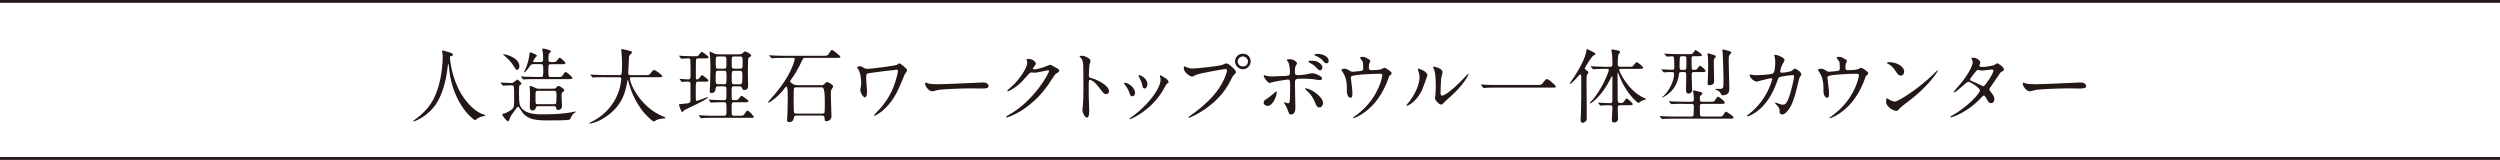
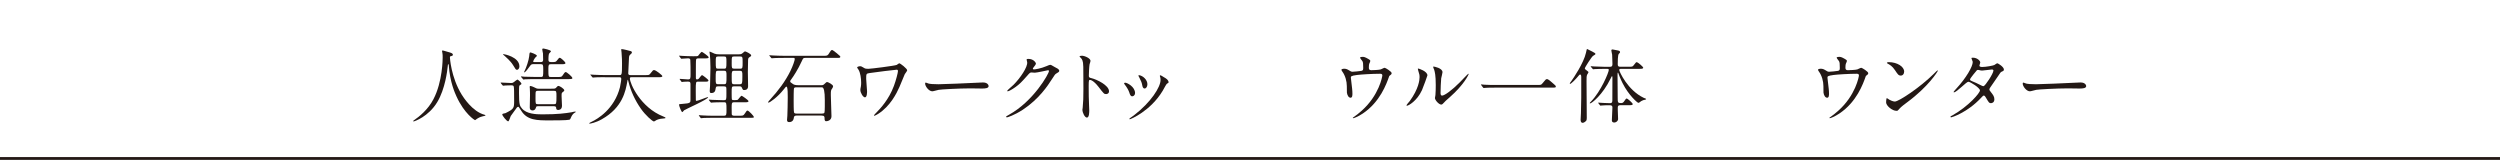
<svg xmlns="http://www.w3.org/2000/svg" id="_レイヤー_2" viewBox="0 0 630 40.28">
  <defs>
    <style>.cls-1{fill:none;stroke:#231815;stroke-miterlimit:10;stroke-width:.7px;}.cls-2{fill:#231815;stroke-width:0px;}</style>
  </defs>
  <g id="_レイヤー_2-2">
-     <line class="cls-1" y1=".35" x2="630" y2=".35" />
    <line class="cls-1" y1="39.93" x2="630" y2="39.93" />
    <path class="cls-2" d="M113.38,14.49s.24,4.9,2.96,9.34c.35.55,2.65,4.28,5.79,5.1.06.02.2.06.2.14,0,.1-.06.1-.71.25-.71.16-1.2.47-1.41.61-.39.29-.45.35-.51.35-.08,0-2.67-1.61-4.65-5.94-.37-.82-1.67-3.61-1.96-7.9-.02-.22-.02-.25-.1-.25-.12,0-.12.08-.2.82-.06.65-.59,5.41-2.61,8.73-2.18,3.63-5.75,4.86-5.94,4.86-.06,0-.12-.02-.12-.1,0-.06.1-.14.27-.25,1.18-.8,3.47-2.61,4.83-5.24,2.33-4.43,2.33-10.26,2.33-10.49,0-.59,0-.82-.08-1.24-.02-.06-.08-.35-.08-.41,0-.1.1-.16.16-.16.12,0,1,.29,1.18.33.98.27,1.39.39,1.39.75,0,.22-.16.29-.35.33-.16.02-.27.04-.33.12-.04.06-.06.12-.06.24Z" />
    <path class="cls-2" d="M126.24,20.98q-.08-.1-.08-.14s.04-.04.06-.04c.37,0,2.2.12,2.61.12.33,0,.45-.06.69-.25.08-.08.8-.63.86-.63.16,0,1.02.79,1.02,1.08,0,.04-.02.1-.08.14-.06.06-.41.25-.45.33-.08.12-.08,1.57-.08,1.84,0,2.94.2,3.26.75,3.92,1.14,1.35,3.49,1.47,5.06,1.47,4.04,0,5.88-.27,7.43-.53.12-.04.78-.18.92-.18.04,0,.12,0,.12.08,0,.12-.2.2-.29.25-.24.1-.63.59-.75.86-.31.73-.35.82-.59.88-.55.16-4.02.16-4.88.16-3.26,0-5.69,0-7.22-2.45-.57-.9-.63-.98-.77-.98-.12,0-.25.12-.31.18-.14.16-1.04,1.43-1.55,2.14-.12.18-.41,1.35-.65,1.35-.37,0-1.49-1.43-1.49-1.73,0-.1.06-.16.2-.2.08-.02.53-.1.61-.14,2.18-1.08,2.18-1.26,2.18-3.2s0-3.35-.12-3.59c-.08-.16-.29-.22-.51-.22-.45,0-1.08.02-1.53.04-.06,0-.55.06-.59.06-.08,0-.1-.04-.18-.12l-.39-.47ZM130.28,17.59c-.29,0-.35-.12-1-1.2-.63-1.04-1.88-2.08-2.04-2.24-.04-.04-.49-.41-.49-.45,0-.06.12-.06.14-.06.14,0,4,.69,4,3.1,0,.49-.31.86-.61.86ZM134.44,16.16c-.53,0-.61.08-1.06.71-.22.33-1,1.37-1.24,1.37-.06,0-.06-.06-.06-.08,0-.08.06-.18.08-.2.47-.92,1.08-2.73,1.2-3.79.08-.86.1-.96.33-.96.06,0,1.61.49,1.61.86,0,.1-.41.43-.47.51-.16.18-.47.78-.47.88,0,.18.14.18.33.18h1.59c.59,0,.59-.41.59-.63,0-.31-.02-1.31-.04-1.57-.02-.12-.18-.82-.18-.96,0-.18.1-.26.25-.26.08,0,1.94.35,1.94.71,0,.12-.49.53-.51.67-.12.45-.12,1.18-.12,1.35,0,.39,0,.69.63.69,1.08,0,1.2,0,1.49-.37.49-.63.55-.71.75-.71.24,0,1.41,1.04,1.41,1.33s-.45.29-1.06.29h-2.63c-.53,0-.61.18-.61,1.16,0,2.06.04,2.06.63,2.06h1.67c.94,0,1.04,0,1.33-.45.31-.49.53-.8.75-.8.24,0,1.67,1.18,1.67,1.53,0,.26-.43.26-1.08.26h-8.22c-.49,0-1.88,0-2.57.04-.06.02-.37.06-.45.06-.06,0-.1-.04-.16-.14l-.41-.47q-.08-.1-.08-.12s.04-.06.08-.06c.12,0,.73.08.88.08.59.02,1.65.06,2.82.06h1.26c.59,0,.59-.16.59-1.92,0-1.1-.04-1.31-.65-1.31h-1.8ZM138.93,22.35c.92,0,1.02,0,1.31-.35.14-.18.31-.35.51-.35.27,0,1.45.73,1.45,1.12,0,.12-.1.25-.37.43-.31.22-.31.31-.31,1.06,0,.33.1,2,.1,2.39,0,1.06-.84,1.06-.94,1.06-.49,0-.51-.27-.53-.55-.02-.2-.1-.39-.53-.39h-4.12c-.18,0-.33,0-.41.24-.08.31-.27.82-.9.82-.22,0-.69-.08-.69-.75,0-.43.06-2.57.06-3.06,0-.29,0-1.12-.04-1.69,0-.06-.04-.37-.04-.45,0-.14.06-.22.18-.22.16,0,.67.2.8.27.67.35.84.43,1.33.43h3.14ZM135.56,22.88c-.16,0-.45,0-.55.25-.06.12-.06,1.08-.06,1.61,0,1.35,0,1.51.55,1.51h4.12c.57,0,.61-.08.61-1.96,0-1.26,0-1.41-.65-1.41h-4.02Z" />
    <path class="cls-2" d="M152.43,19.45c-1.8,0-2.37.04-2.57.06-.08,0-.37.04-.43.04-.08,0-.12-.04-.18-.12l-.39-.47c-.08-.1-.1-.1-.1-.14s.04-.04.08-.04c.14,0,.78.06.9.06,1,.04,1.84.08,2.79.08h3.53c.63,0,.69,0,.69-2.88,0-.49,0-1.57-.12-2.82-.02-.12-.08-.59-.08-.69s0-.16.12-.16c.33,0,1.86.39,2.12.47.27.06.45.16.45.37,0,.16-.1.29-.33.47-.39.33-.39.43-.43,1.39-.02.53-.16,2.9-.16,3.39s.37.47.69.47h3.53c.94,0,1.04,0,1.31-.35.65-.84.73-.92.98-.92.45,0,2.08,1.31,2.08,1.51,0,.29-.41.29-1.08.29h-6.51c-.45,0-.59,0-.59.33,0,1.24,2.65,7.3,8.43,9.57q.55.22.55.31c0,.14-.1.16-.41.18-.63.04-1.16.1-1.84.39-.1.06-.55.37-.67.37-.37,0-2.18-1.63-3.26-3.18-1.49-2.12-2.57-4.43-3.18-6.92-.02-.12-.1-.41-.14-.41-.06,0-.06.06-.14.49-.41,2.29-1.16,6.53-6.43,9.47-1.51.86-2.88,1.1-3.04,1.1-.04,0-.12-.02-.12-.08,0-.1.45-.31.65-.41,1.43-.67,5.69-3.16,7.1-8.69.22-.92.33-2,.33-2.06,0-.45-.22-.45-.55-.45h-3.57Z" />
    <path class="cls-2" d="M175.96,20.57c-.61,0-.63.02-.63,2.26,0,.12.02,2.06.02,2.39.02.1.04.2.18.2.37,0,2.61-.96,2.86-.96.04,0,.06.02.06.04,0,.53-5.69,3.02-6.04,3.28-.08.08-.39.47-.47.47-.24,0-.82-1.57-.82-1.84,0-.18.08-.18.94-.24,1.94-.12,1.94-.35,1.94-1.02v-3.88c0-.47-.04-.71-.63-.71-.49,0-.88.02-1.02.04-.08,0-.45.06-.51.06-.08,0-.1-.04-.16-.14l-.35-.47c-.06-.08-.06-.1-.06-.14,0-.02.02-.04.06-.04.1,0,1.71.14,2.04.14.65,0,.65-.27.65-1.37,0-.53,0-3.28-.06-3.59-.06-.31-.33-.35-.61-.35-.24,0-1.61.1-1.61.1-.08,0-.12-.02-.18-.12l-.35-.47c-.04-.08-.08-.1-.08-.14s.02-.04.06-.04c.14,0,.71.06.84.06.86.04,1.67.08,2.51.08h.39c.78,0,.86,0,1.02-.14.14-.16.71-.96.92-.96.12,0,1.71,1.1,1.71,1.35,0,.29-.37.29-.98.29h-1.65c-.14,0-.43,0-.53.29-.06.18-.06,2.08-.06,2.47v2.18c0,.1,0,.37.29.37.18,0,.35-.1.47-.22.12-.12.63-.88.8-.88.12,0,1.61,1.1,1.61,1.35,0,.31-.35.31-.92.31h-1.63ZM186.24,13.68c.39,0,.61-.04.9-.29.29-.24.51-.45.59-.45.14,0,1.57.61,1.57,1.04,0,.16-.1.22-.43.43-.31.18-.33.41-.35.63-.02.25-.06,2.12-.06,3.06,0,.57.06,3.1.06,3.61,0,.67-.37.98-.96.98-.35,0-.37-.06-.63-.65-.12-.29-.37-.29-.61-.29h-1.33c-.61,0-.61.16-.61,1.55,0,.27,0,1.61.06,1.75.08.18.24.18.71.18.59,0,.71-.04.82-.14.14-.14.73-.96.92-.96.12,0,1.73,1.1,1.73,1.35,0,.29-.37.29-1,.29h-2.63c-.61,0-.61.27-.61,1.35,0,1.39,0,1.55.02,1.67.06.31.35.37.59.37h1.37c.92,0,.96,0,1.35-.57.43-.65.49-.73.65-.73.33,0,1.61,1.37,1.61,1.61,0,.22-.1.22-.94.22h-9.61c-.51,0-1.45,0-2.18.04-.06.02-.51.06-.55.06-.06,0-.1-.04-.16-.12l-.35-.47s-.08-.1-.08-.14c0-.02.02-.04.06-.04.12,0,.71.06.82.06,1.37.08,2,.08,2.53.08h2.94c.63,0,.63-.31.63-1.45,0-1.82,0-1.94-.65-1.94h-.49c-.92,0-1.84.02-2.33.06-.06,0-.33.04-.39.04s-.1-.04-.16-.12l-.37-.47c-.06-.1-.08-.1-.08-.14,0-.02.04-.04.08-.04.12,0,.69.06.82.06,1.22.06,1.88.08,2.53.08h.39c.63,0,.63-.16.63-1.67,0-1.29,0-1.45-.06-1.59-.12-.22-.43-.22-.61-.22h-1.33c-.47,0-.61,0-.69.43-.1.67-.2,1.25-1.12,1.25-.29,0-.39-.12-.39-.55,0-.2.08-1.1.08-1.29.02-.57.1-4.28.1-4.53,0-1.67-.1-2.79-.14-3.2-.02-.12-.1-.65-.1-.75,0-.06,0-.12.08-.12.1,0,.98.45,1.16.51.37.14.65.18,1.24.18h4.96ZM182.45,21.22c.63,0,.63-.2.63-2.06,0-1.08,0-1.33-.63-1.33h-1.47c-.63,0-.63.08-.63,2.02,0,1.12,0,1.37.63,1.37h1.47ZM182.45,17.31c.61,0,.61-.18.61-1.77,0-1.1,0-1.31-.61-1.31h-1.47c-.61,0-.61.2-.61,1.33,0,1.67,0,1.75.61,1.75h1.47ZM185.06,14.23c-.67,0-.67.04-.67,1.75,0,1.14,0,1.33.67,1.33h1.41c.67,0,.67-.16.67-1.55s0-1.53-.67-1.53h-1.41ZM185.06,17.84c-.67,0-.67.22-.67,1.45,0,1.84,0,1.94.67,1.94h1.31c.65,0,.71-.1.71-2.08,0-1.06,0-1.31-.67-1.31h-1.35Z" />
    <path class="cls-2" d="M197.51,14.59c-1.8,0-2.37.04-2.57.06-.08,0-.37.04-.43.04-.08,0-.12-.04-.18-.12l-.39-.47c-.08-.1-.1-.1-.1-.14s.04-.04.08-.04c.14,0,.75.06.9.06,1,.04,1.84.08,2.79.08h10.08c.73,0,.9,0,1.35-.8.16-.27.41-.67.63-.67.29,0,2.04,1.53,2.06,1.57s.02.1.02.14c0,.29-.1.29-1.12.29h-7.71c-.51,0-.53.08-.9.88-.92,2.04-2.12,3.82-2.41,4.22-.43.57-.47.65-.47.82,0,.18.06.25.73.69.18.12.51.27,1.33.27h5.85c.27,0,.45-.04.73-.33.39-.37.49-.47.67-.47.2,0,1.49.63,1.49,1.08,0,.14-.12.37-.22.53-.35.47-.35.59-.35,1.71,0,.84.16,4.55.16,5.3,0,1.06-1,1.26-1.35,1.26-.39,0-.39-.49-.39-.61,0-.51,0-.82-.8-.82h-6.24c-.16,0-.63,0-.69.47-.04.33-.16,1.18-1.2,1.18-.39,0-.53-.2-.53-.55,0-.16.06-.9.08-1.04.04-.86.1-3.14.1-4.67,0-1.45-.04-1.82-.08-2.1-.06-.41-.1-.57-.27-.57-.12,0-.16.06-.63.65-1.53,1.96-3.53,3.37-3.88,3.37-.06,0-.1-.06-.1-.1,0-.1.45-.59.57-.73,1.98-2.16,3.77-4.51,5.06-7.14.65-1.33,1.1-2.69,1.1-3.02,0-.29-.2-.29-.53-.29h-2.26ZM200.69,22c-.2,0-.51,0-.61.27-.08.2-.08,2.69-.08,3.12,0,.47,0,2.73.1,2.96.1.27.41.27.59.27h6.47c.2,0,.51,0,.61-.27.1-.25.08-2.67.08-3.16q0-3.18-.69-3.18h-6.47Z" />
    <path class="cls-2" d="M225.93,17.57c-.29,0-5.47.63-6.79.84-.86.12-.86.22-.86,1.47,0,.49.22,2.69.22,3.14,0,.26,0,1.51-.53,1.51-.47,0-1.16-1.12-1.16-1.86,0-.22.02-.31.14-.92.06-.31.06-.75.06-.92,0-1.14-.2-2.45-.65-3.24-.04-.08-.37-.49-.37-.59,0-.14.41-.31.73-.31.31,0,.45.08,1.06.45.14.1.31.2,1.08.2.61,0,6.57-.75,7.1-.98.12-.04.55-.41.65-.41.27,0,2,1.35,2,1.77,0,.18-.53.82-.61.98-.22.49-1.14,2.77-1.35,3.24-.69,1.55-2.29,4.82-5.37,6.77-.31.18-.8.47-.92.47-.08,0-.12-.06-.12-.12,0-.08.39-.47.61-.69,1.06-1.08,3.14-3.3,4.41-6.71.57-1.51,1.02-3.39,1.02-3.69,0-.22,0-.41-.37-.41Z" />
    <path class="cls-2" d="M247.25,20.8c.12,0,.35-.02.45-.02,1.24,0,1.43.75,1.43.9,0,.57-.84.63-1.69.63-.47,0-2.51-.04-2.92-.04-2.82,0-7.49.26-7.98.37-.25.04-1.35.37-1.59.37-.88,0-1.82-1.26-1.82-1.96,0-.12.06-.24.16-.24s.59.22.69.24c.35.1,1.18.18,2.49.18.67,0,7.79-.26,10.77-.43Z" />
    <path class="cls-2" d="M258.7,15.04c0-.2.29-.2.45-.2,1.43,0,1.9,1.06,1.9,1.14,0,.25-.2.51-.61,1.02-.1.14-.16.22-.16.33,0,.16.24.16.33.16.2,0,1.71-.22,3.1-.82.24-.1.73-.33.96-.33.18,0,.29.06,1.12.55.12.06.65.35.75.41.22.14.39.35.39.51,0,.29-.14.37-.82.77-.22.14-.31.27-1.02,1.37-1.04,1.63-3.24,4.98-7.3,7.67-2.24,1.47-3.94,1.96-4.06,1.96-.1,0-.18-.08-.18-.18,0-.08.06-.12.69-.47,6.22-3.43,10.1-10.38,10.1-11.02,0-.18-.16-.22-.22-.22-.04,0-2.86.63-3.35.63-.12,0-.67-.06-.8-.06-.39,0-.43.04-1.29,1.02-1.24,1.39-1.75,1.92-2.77,2.65-.84.61-1.71,1.08-1.96,1.08-.1,0-.14-.06-.14-.12,0-.14,1.37-1.29,1.61-1.53,1.65-1.65,3.59-4.47,3.43-5.69-.02-.1-.14-.55-.14-.63Z" />
    <path class="cls-2" d="M272.61,14.04c.73,0,2.2.65,2.2,1.31,0,.14-.2.73-.24.86-.1.51-.18,2.33-.18,2.84,0,.45.08.51.67.65,1.24.29,4.41,1.77,4.41,3.3,0,.67-.63.71-.73.71-.51,0-.57-.08-1.94-1.86-.57-.75-1.53-1.71-2.16-1.71-.2,0-.29,0-.29,1.51,0,2.16.02,3.24.1,5.08.02.22.04.73.04,1.04,0,.51,0,1.86-.59,1.86s-1.14-1.39-1.14-1.92c0-.08.08-.51.08-.59.14-1.69.18-2.22.18-4.73,0-5.83,0-6.49-.24-7.14-.16-.43-.37-.63-.69-.94l-.04-.08c.02-.18.55-.18.57-.18Z" />
    <path class="cls-2" d="M286.02,23.49c0,.57-.47.78-.69.78-.45,0-.59-.47-.73-.92-.18-.57-.63-1.37-1.18-2.06-.1-.14-.14-.2-.14-.27,0-.12.12-.18.27-.18.49,0,2.49,1.02,2.49,2.65ZM292.32,19.29s-.04-.12-.04-.18c0-.1.08-.14.14-.14.16,0,.78.43.92.51.33.16,1.14.65,1.14,1.24,0,.16-.08.18-.43.39-.16.1-.88,1.49-1.04,1.75-3.12,5.18-8.14,7.2-8.3,7.2-.06,0-.12-.06-.12-.12,0-.1.96-.71,1.14-.86,4.35-3.33,6.73-7.16,6.73-8.92,0-.41-.04-.63-.14-.88ZM289.14,21.26c0,.59-.33,1.04-.69,1.04-.45,0-.55-.51-.61-.86-.14-.65-.2-.84-.75-1.94-.04-.08-.22-.37-.22-.45,0-.06.1-.12.2-.1.96.14,2.08,1.16,2.08,2.31Z" />
-     <path class="cls-2" d="M298.75,16.84c.37.18,1.18.43,1.69.43.84,0,6.81-.57,7.69-.96.63-.29.71-.33.86-.33.45,0,.78.29,1.41.84.92.82,1.04,1.04,1.04,1.33,0,.26-.1.37-.47.73-.33.31-.41.47-.8,1.29-3.2,6.65-10.32,9.51-10.53,9.51-.1,0-.14-.08-.14-.12,0-.08.06-.12.27-.27,3.55-2.49,6.43-5.18,8.06-8.08,1-1.75,1.39-3.24,1.39-3.45,0-.35-.35-.37-.45-.37-.2,0-6.1.98-7.34,1.47-.16.06-.86.45-1.02.45-.47,0-2.1-1.02-2.1-2.14,0-.39.06-.45.18-.45.04,0,.22.12.27.12ZM315.17,15.47c0,1.08-.9,1.98-1.96,1.98-.94,0-1.98-.78-1.98-1.98,0-1.02.8-1.94,2-1.94,1.47,0,1.94,1.24,1.94,1.94ZM311.91,15.53c0,.86.78,1.22,1.33,1.22.88,0,1.26-.75,1.26-1.24,0-.78-.75-1.29-1.31-1.29-.47,0-1.29.39-1.29,1.31Z" />
-     <path class="cls-2" d="M318.44,25.86c0-.39.18-.59.78-.96.8-.49,1.84-1.43,2-1.57.1-.1.33-.31.41-.31s.1.18.1.24c0,.96-.96,3.43-2.31,3.43-.16,0-.29-.04-.39-.08-.27-.08-.59-.35-.59-.75ZM326.43,27.2c0,.31,0,1.65-1.08,1.65-.45,0-.49-.12-.92-1.31-.24-.65-.35-.82-.75-1.45-.08-.14-.12-.18-.12-.24s.04-.08.08-.08c.14,0,.82.27.96.27.27,0,.37-.22.41-.55.1-.96.1-3,.1-4.1,0-.98-.04-1.35-.59-1.35-.12,0-2.57.35-3.77.65-.12.04-.69.22-.82.22-.45,0-1.47-1.39-1.47-1.79,0-.1.02-.18.14-.18.08,0,.12.02.39.12.47.2,1.51.2,1.82.2.47,0,2.67-.12,3.28-.14.77-.04.98-.18.98-.86s-.12-2.02-.43-2.61c-.04-.1-.39-.43-.39-.53,0-.06.22-.2.69-.2,1.41,0,1.92.9,1.92,1.06,0,.12-.33.57-.37.67-.18.37-.18,1.37-.18,1.57,0,.63.27.73.8.73.65,0,1.63-.16,1.98-.2.27-.04,1.35-.31,1.57-.31.61,0,1.31.31,1.98.69.22.14.51.31.51.65,0,.39-.45.41-.53.41-.31,0-1.63-.22-1.92-.27-.78-.08-2.26-.1-2.43-.1-1.75,0-1.94,0-1.94,1.16,0,.98.1,5.32.1,6.2ZM331.35,25.73c-.35-.86-.98-1.92-1.65-2.51-.31-.29-.82-.75-.82-.86s.1-.1.14-.1c1.08,0,4.37,1.98,4.37,3.69,0,.47-.24,1.14-.92,1.12-.57,0-.75-.47-1.12-1.35ZM332.35,15.76c.63.39.9.88.9,1.16,0,.41-.24.8-.57.8-.25,0-.41-.08-1.1-.82-.43-.45-.67-.59-1.53-1.1-.1-.06-.33-.2-.33-.29,0-.06.16-.2.35-.2,1.1,0,1.57,0,2.28.45ZM334.84,15.35c0,.25-.16.61-.51.61-.43,0-.69-.31-1.06-.78-.35-.41-1.12-.9-1.77-1.14-.2-.08-.27-.16-.27-.22,0-.14.37-.25.75-.25,1.69,0,2.86.9,2.86,1.78Z" />
    <path class="cls-2" d="M343.06,17.86c.47-.1.47-.31.47-.84,0-.98-.04-1.33-.2-1.61-.08-.14-.59-.71-.59-.88,0-.18.49-.2.63-.2.33,0,.57.02,1.45.53.43.25.49.29.49.55,0,.1-.2.53-.24.61-.1.22-.12.78-.12,1.02,0,.35.08.65.59.65.47,0,1.98-.06,2.41-.2.14-.04.82-.41.98-.41.2,0,1.77.96,1.77,1.35,0,.2-.08.29-.2.39-.37.27-.41.31-.49.57-.61,1.73-2.24,6.32-6.59,9.22-1.16.78-2.24,1.18-2.39,1.18-.06,0-.12-.04-.12-.08s.02-.08.16-.16c.71-.49,1.39-1.02,2.04-1.61,4.41-3.9,5.24-8.67,5.24-8.92,0-.43-.35-.43-.63-.43-1.82,0-4.81.18-5.77.31-1.53.2-1.53.37-1.53.69,0,.06.08.8.1.9.18,1.59.29,2.24.29,3.1,0,.39,0,1.04-.47,1.04-.51,0-.84-.67-.92-1.29-.02-.1-.02-1.47-.02-1.63,0-1.22-.39-2.65-1.12-3.65-.08-.12-.25-.35-.25-.47,0-.16.37-.27.71-.27.43,0,.75.12,1.12.35.51.33.67.41.98.41.33,0,1.8-.14,2.22-.22Z" />
    <path class="cls-2" d="M358.31,22.77c-1.22,2.65-3.37,3.88-3.77,3.88-.08,0-.1-.06-.1-.1,0-.16.65-.88.82-1.08,2.24-3.08,2.47-5.3,2.47-5.98,0-.53-.02-.75-.35-1.75-.04-.14-.08-.27-.08-.37,0-.06.02-.1.1-.1.14,0,2.31.69,2.31,1.73,0,.06-1.04,3-1.39,3.77ZM361.61,24.67c0-.1.1-.63.12-.73.06-.39.08-2,.08-2.51,0-2.49-.24-3.33-.39-3.83-.04-.1-.27-.63-.27-.73,0-.08.08-.1.12-.1.1,0,2.24.37,2.24,1.43,0,.24-.29,1.31-.33,1.53-.08.55-.16,3.02-.16,3.69,0,.26.02.67.39.67.61,0,2.49-1.35,4.45-3.33.35-.35,2.08-2.18,2.16-2.18.04,0,.08.04.08.08,0,.16-1.18,2.69-4.75,5.83-1.06.92-1.26,1.12-1.41,1.31-.35.39-.53.53-.67.55-.59.1-1.67-1.1-1.67-1.67Z" />
    <path class="cls-2" d="M387.34,21.41c.92,0,1.02,0,1.31-.35.82-1.02.92-1.12,1.18-1.12.2,0,.33,0,1.75,1.26.33.29.49.43.49.59,0,.29-.12.29-1.12.29h-14.04c-1.71,0-2.33.04-2.57.06-.06,0-.37.04-.43.04-.08,0-.12-.06-.18-.12l-.43-.57s-.1-.14-.1-.18.06-.04.08-.04c.1,0,.73.08.86.08.65.06,2.24.06,2.84.06h10.36Z" />
    <path class="cls-2" d="M397.62,19.31c-.49.59-1.67,1.82-1.94,1.82-.06,0-.1-.06-.1-.12s.29-.45.35-.51c.57-.78,3.18-4.65,3.73-7.18.2-.94.2-.96.33-.96.04,0,1.16.59,1.22.61.57.31.84.43.84.61,0,.14-.06.16-.61.51-.31.18-2.06,2.88-2.06,3.14,0,.14.12.26.27.37.59.45.65.49.65.61,0,.1-.31.53-.35.63-.14.37-.14.71-.14,1.61,0,1.33.06,7.83.06,9.3,0,.39-.06.59-.18.71-.24.26-.59.49-.86.49-.51,0-.51-.65-.51-.78,0-.24.08-1.39.08-1.65.1-3.45.08-4.02.08-9.18,0-.45-.18-.57-.29-.57-.12,0-.27.16-.57.53ZM402.81,26.04q-.08-.1-.08-.14s.02-.04.06-.04c.1,0,1.04.08,1.2.08.86.04,1.14.06,1.69.06.37,0,.63-.06.63-.65,0-.92.02-4.94.02-5.77-.02-.22-.02-.37-.1-.37-.06,0-.1.04-.35.57-2.02,4.14-4.77,6.28-5.18,6.28-.02,0-.08-.02-.08-.1,0-.06.2-.27.31-.37,2.53-2.59,4.49-7.38,4.49-7.98,0-.25-.22-.25-.35-.25h-1.02c-.47,0-1.71.02-2.26.06-.04,0-.24.04-.29.04-.08,0-.1-.04-.18-.14l-.39-.45c-.08-.1-.08-.12-.08-.14,0-.04.02-.04.06-.04.14,0,.78.06.92.06.73.04,1.65.08,2.39.08h1.53c.35,0,.59-.12.59-.65,0-.63-.04-1.77-.08-2.39-.02-.18-.2-.92-.2-1.08,0-.18.12-.25.31-.25.08,0,.92.16,1.06.2.53.1.82.16.82.45,0,.16-.04.22-.31.47-.27.27-.27,2.04-.27,2.63,0,.41.14.61.59.61h2.1c.94,0,1.04,0,1.31-.35.55-.71.61-.8.77-.8.31,0,1.65,1.16,1.65,1.39,0,.29-.43.29-1.1.29h-4.49c-.2,0-.45,0-.45.29,0,.37,2.12,5.1,6.18,7.02.08.04.45.16.51.2.06.04.08.1.08.14,0,.12-.63.2-.75.25-.39.14-.63.33-.84.49-.06.06-.22.18-.37.18-.22,0-2.43-1.9-3.96-4.94-.55-1.08-1.04-2.39-1.06-2.47-.02-.06-.06-.22-.12-.22-.1,0-.1.49-.1.63,0,.88.04,4.75.04,5.55,0,1.37,0,1.51.86,1.51.29,0,.51-.1.69-.35.49-.71.55-.8.71-.8.27,0,1.53,1.16,1.53,1.39,0,.29-.39.29-1.02.29h-2.16c-.53,0-.59.33-.59.59v.57c0,.37.08,2,.08,2.33,0,.49-.51.88-.96.88-.49,0-.61-.26-.61-.59,0-.49.14-2.71.14-3.18,0-.59-.39-.59-.82-.59s-1.12,0-1.79.06c-.06,0-.33.04-.39.04-.08,0-.1-.04-.16-.12l-.37-.47Z" />
-     <path class="cls-2" d="M424.23,26.16c-1.77,0-2.37.04-2.57.06-.06,0-.37.04-.43.04-.08,0-.12-.04-.18-.12l-.39-.47c-.08-.08-.1-.1-.1-.14,0-.02.04-.04.08-.04.14,0,.78.06.9.08,1,.04,1.84.06,2.79.06h1.98c.53,0,.55-.31.55-.84,0-.18-.08-1.04-.1-1.22-.02-.1-.12-.51-.12-.59s.04-.2.27-.2c.08,0,1.35.33,1.53.37.39.1.55.14.55.39,0,.18-.1.27-.31.43-.31.24-.31.43-.31.63,0,.9,0,1.04.59,1.04h2.24c.49,0,.65,0,.86-.22.14-.16.63-1.06.84-1.06.27,0,1.75,1.08,1.75,1.53,0,.29-.39.29-1.1.29h-4.59c-.18,0-.61.02-.59.49,0,.33,0,2.18.02,2.31.1.37.39.39.61.39h3.94c.9,0,1.06,0,1.31-.39.49-.73.55-.84.71-.84.18,0,1.92,1.16,1.92,1.47,0,.29-.41.29-1.1.29h-13.85c-1.8,0-2.39.04-2.59.06-.06,0-.37.04-.43.04s-.1-.04-.18-.12l-.39-.47c-.08-.08-.08-.1-.08-.14,0-.02.02-.04.06-.04.14,0,.78.06.9.08,1,.04,1.86.06,2.82.06h4.18c.12,0,.45,0,.55-.29.02-.1.08-1.9.08-2.1,0-.41,0-.8-.55-.8h-2.06ZM418.76,17.65c-.06-.1-.08-.12-.08-.14,0-.04.04-.04.08-.04.41,0,2.26.12,2.63.12.53,0,.53-.22.53-.73,0-2.63-.04-2.67-.59-2.67-.18,0-1.12.08-1.27.08-.08,0-.12-.04-.18-.12l-.39-.47c-.08-.1-.1-.1-.1-.14,0-.02.04-.04.08-.04.14,0,.78.06.9.06,1,.06,1.84.08,2.79.08h2.14c1.06,0,1.18,0,1.39-.33.41-.61.45-.69.63-.69.06,0,1.57.92,1.57,1.29,0,.26-.41.26-1.08.26h-1c-.16,0-.53,0-.53.39s0,2.59.04,2.73c.06.25.22.31.47.31.59,0,.71,0,.94-.31.47-.63.51-.71.65-.71.29,0,1.43,1.02,1.43,1.29,0,.29-.41.29-1.1.29h-1.82c-.59,0-.59.16-.59.96,0,.57.12,3.14.12,3.65,0,.55-.49.82-.88.82-.67,0-.67-.71-.67-.92,0-.53.06-2.92.06-3.41,0-.92,0-1.1-.53-1.1h-.71c-.39,0-.55.06-.59.49-.1.84-.45,3.79-3.57,5.61-.06.04-.61.35-.65.35s-.08-.04-.08-.06c0-.04.41-.37.47-.43,1.35-1.26,2.59-3.61,2.59-5.51,0-.26-.06-.45-.49-.45s-1.35,0-1.73.06c-.06,0-.25.04-.29.04-.08,0-.12-.04-.18-.14l-.41-.45ZM424.9,17.37c.08-.2.08-2.16.08-2.43,0-.78-.1-.78-1-.78-.24,0-.53,0-.63.25s-.1,2.14-.1,2.43c0,.63.08.78.71.78s.86,0,.94-.25ZM431.88,15.84c0,.73.08,4.06.08,4.73,0,.9-1.14.9-1.2.9-.35,0-.45-.16-.45-.45,0-.08.04-.77.06-.92.08-1.16.08-3.1.08-4.34,0-.45-.06-1.51-.06-1.57-.02-.08-.12-.45-.12-.53,0-.14.14-.2.22-.2.29,0,.71.2.98.27.67.18.92.29.92.53,0,.12-.45.57-.47.69-.04.1-.04.43-.04.9ZM435.63,15.55c0,1.04.16,5.63.16,6.55,0,1-.16,1.33-.47,1.55-.39.29-.88.37-1.12.37-.33,0-.41-.12-.55-.41-.29-.61-.65-.78-1.12-.94-.12-.06-.29-.12-.29-.18,0-.02,0-.1.12-.1h1.08c.88,0,.88-.1.88-2.39,0-1.02-.06-3.63-.2-6.69-.02-.1-.1-.57-.1-.65,0-.16.1-.18.2-.18.12,0,1.16.27,1.37.33.47.14.69.2.69.43,0,.16-.55.71-.59.86-.04.16-.06,1.2-.06,1.47Z" />
-     <path class="cls-2" d="M451.65,17.74c.45-.39.51-.43.65-.43.41,0,1.65.9,1.65,1.43,0,.16-.45.75-.51.9-.04.1-.57,2.33-.67,2.75-.61,2.35-1.14,4.06-2.12,5.33-.22.29-.88,1.12-1.45,1.12-.39,0-.73-.2-.73-.49,0-.9-.04-1.12-.57-1.69-.51-.55-.57-.61-.57-.73,0-.08.06-.08.1-.08.18,0,.94.35,1.1.39.29.08.53.14.75.14.71,0,1.04-.59,1.47-1.65.51-1.25,1.37-4.98,1.37-5.39,0-.43-.22-.43-.41-.43-.12,0-3.04.31-3.41.61-.14.1-.29.53-.51,1.12-.71,1.98-2.06,5-4.55,7.06-1.37,1.14-2.69,1.63-2.88,1.63-.06,0-.14-.04-.14-.12s.04-.1.41-.39c4.81-3.67,5.96-8.79,5.96-8.83,0-.18-.1-.27-.29-.27-.59,0-3.49.86-3.63.86-.39,0-1.75-.82-1.75-1.67,0-.08,0-.16.12-.16.08,0,.12.02.49.1.43.08.71.1,1.16.1.31,0,3.43-.12,4.06-.43.55-.25.61-2.2.61-2.79,0-.29-.04-1.02-.12-1.31-.02-.06-.16-.39-.16-.45,0-.14.22-.14.31-.14.63,0,2.31.69,2.31,1.31,0,.16-.08.35-.35.78-.35.57-.73,1.45-.73,2.08,0,.31.14.31.51.31.39,0,2.12-.2,2.53-.55Z" />
    <path class="cls-2" d="M463.16,17.86c.47-.1.47-.31.47-.84,0-.98-.04-1.33-.2-1.61-.08-.14-.59-.71-.59-.88,0-.18.49-.2.63-.2.33,0,.57.02,1.45.53.43.25.49.29.49.55,0,.1-.2.53-.24.61-.1.22-.12.78-.12,1.02,0,.35.08.65.59.65.47,0,1.98-.06,2.41-.2.14-.04.82-.41.98-.41.2,0,1.77.96,1.77,1.35,0,.2-.08.29-.2.39-.37.27-.41.31-.49.57-.61,1.73-2.24,6.32-6.59,9.22-1.16.78-2.24,1.18-2.39,1.18-.06,0-.12-.04-.12-.08s.02-.08.16-.16c.71-.49,1.39-1.02,2.04-1.61,4.41-3.9,5.24-8.67,5.24-8.92,0-.43-.35-.43-.63-.43-1.82,0-4.81.18-5.77.31-1.53.2-1.53.37-1.53.69,0,.06.08.8.1.9.18,1.59.29,2.24.29,3.1,0,.39,0,1.04-.47,1.04-.51,0-.84-.67-.92-1.29-.02-.1-.02-1.47-.02-1.63,0-1.22-.39-2.65-1.12-3.65-.08-.12-.25-.35-.25-.47,0-.16.37-.27.71-.27.43,0,.75.12,1.12.35.51.33.67.41.98.41.33,0,1.8-.14,2.22-.22Z" />
    <path class="cls-2" d="M480.64,25.75c-.53.39-1.57,1.16-2,1.67-.39.47-.43.51-.73.51-1.1,0-2.61-1.31-2.61-2.12,0-.14.02-1.08.2-1.08.08,0,.53.35.61.39.27.16.94.47,1.39.47,1,0,6.41-3.61,9.79-6.96.33-.33.9-.9.94-.9s.1.06.1.1c0,.18-2.39,4-7.69,7.92ZM478.97,19.04c-.55,0-.75-.33-1.43-1.35-.69-1.04-1.29-1.35-1.86-1.67-.08-.04-.18-.1-.18-.18s.16-.18.45-.18c2.18,0,3.9,1.16,3.9,2.37,0,.61-.35,1.02-.88,1.02Z" />
    <path class="cls-2" d="M491.97,29.1c4.18-2.37,6.98-5.69,6.98-6.32s-2.43-2.18-2.94-2.18c-.47,0-2.94,2.67-3.61,2.67-.08,0-.1-.06-.1-.1,0-.08.63-.78.73-.88,2.43-2.63,4.1-5.51,4.1-6.67,0-.16-.33-.82-.33-.96,0-.12.27-.12.39-.12,1.08,0,1.84.8,1.84,1.2,0,.12-.22.67-.22.79,0,.31.43.35.69.35.98,0,2.77-.35,3.06-.49.12-.06.63-.45.75-.45.2,0,1.67.92,1.67,1.57,0,.31-.14.37-.51.53-.31.14-.39.25-1,1.2-.29.45-1.67,2.39-1.92,2.79-.18.29-.22.35-.22.51,0,.18.02.22.39.69.49.63.86,1.08.86,1.79,0,.94-.77.98-.88.98-.43,0-.51-.14-1.29-1.45-.04-.08-.27-.47-.47-.47-.18,0-.31.14-.71.57-3.47,3.73-7.38,4.92-7.53,4.92-.04,0-.22,0-.18-.18.02-.08.06-.08.45-.31ZM502.35,17.8c0-.22-.2-.29-.35-.29-.31,0-2.1.27-2.47.27-.27,0-.41-.02-.61-.08-.2-.06-.29-.08-.49-.08-.06,0-.16,0-.25.08-.02,0-1.73,2.04-1.73,2.29,0,.29.18.35.69.55.63.25.8.33,2.24,1.04.08.04.35.16.47.14.45-.08,2.49-3.22,2.49-3.92Z" />
    <path class="cls-2" d="M523.84,20.8c.12,0,.35-.02.45-.02,1.24,0,1.43.75,1.43.9,0,.57-.84.63-1.69.63-.47,0-2.51-.04-2.92-.04-2.82,0-7.49.26-7.98.37-.25.04-1.35.37-1.59.37-.88,0-1.82-1.26-1.82-1.96,0-.12.06-.24.16-.24s.59.22.69.24c.35.1,1.18.18,2.49.18.67,0,7.79-.26,10.77-.43Z" />
  </g>
</svg>